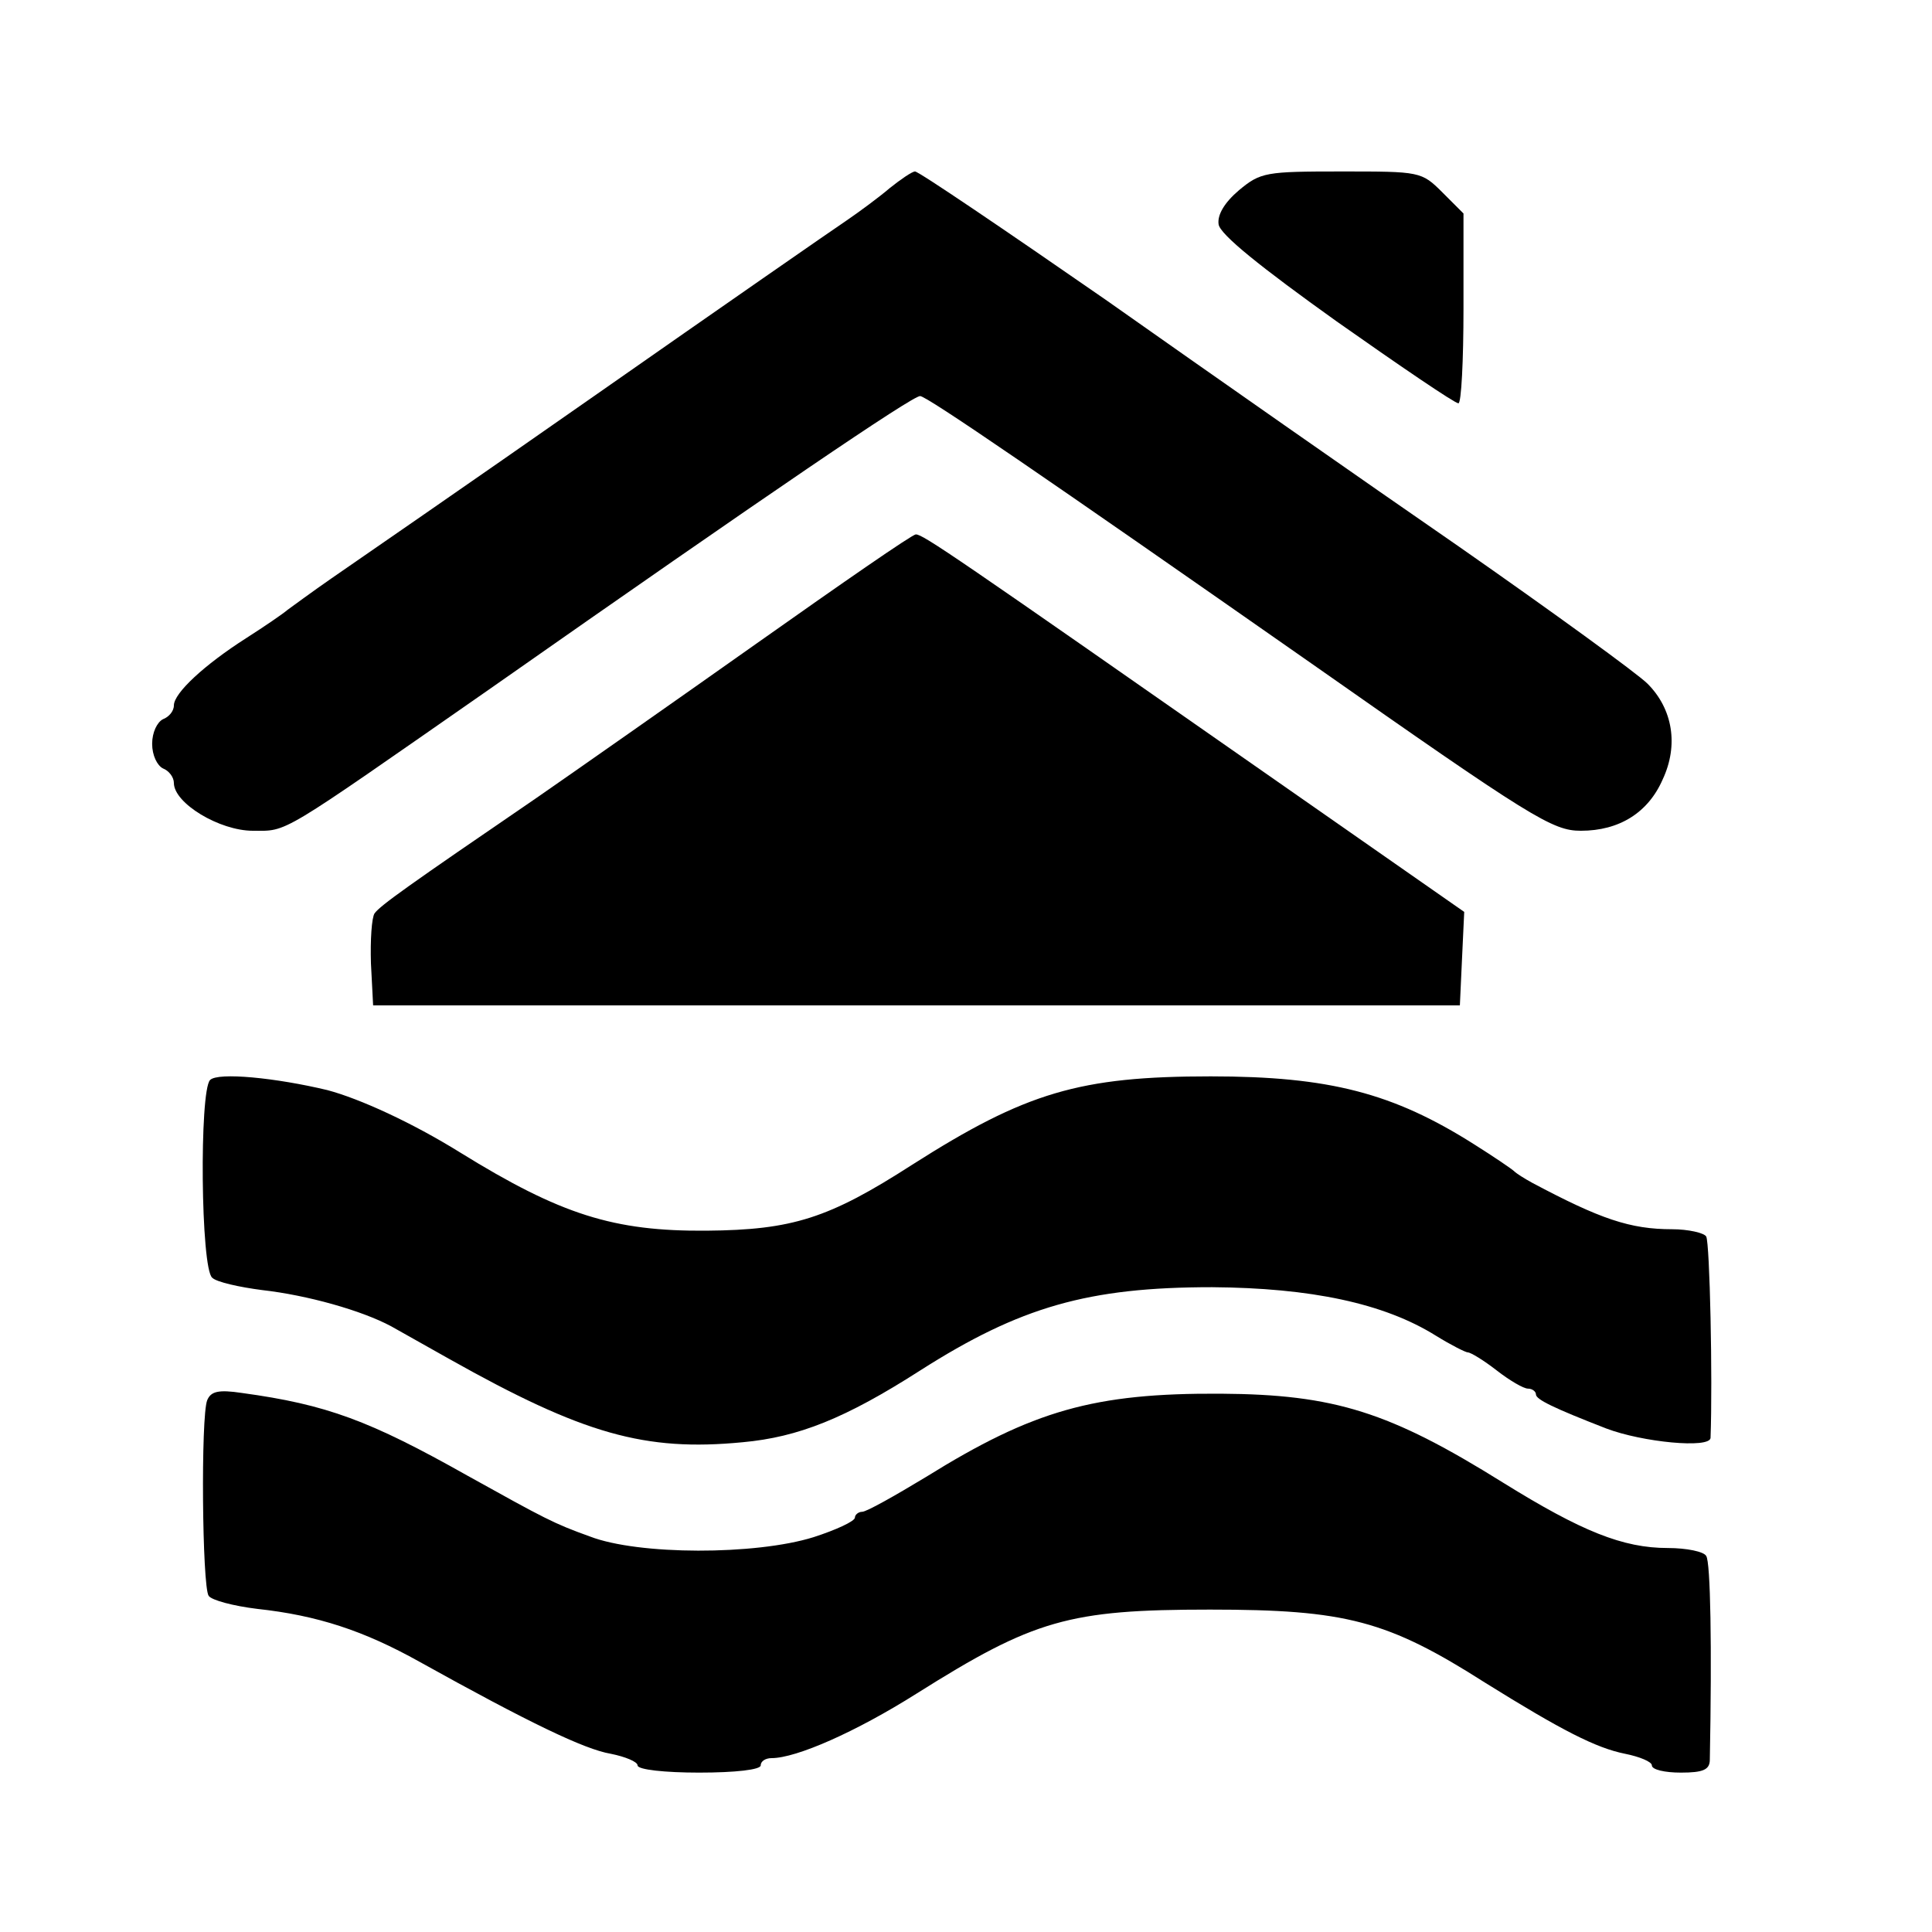
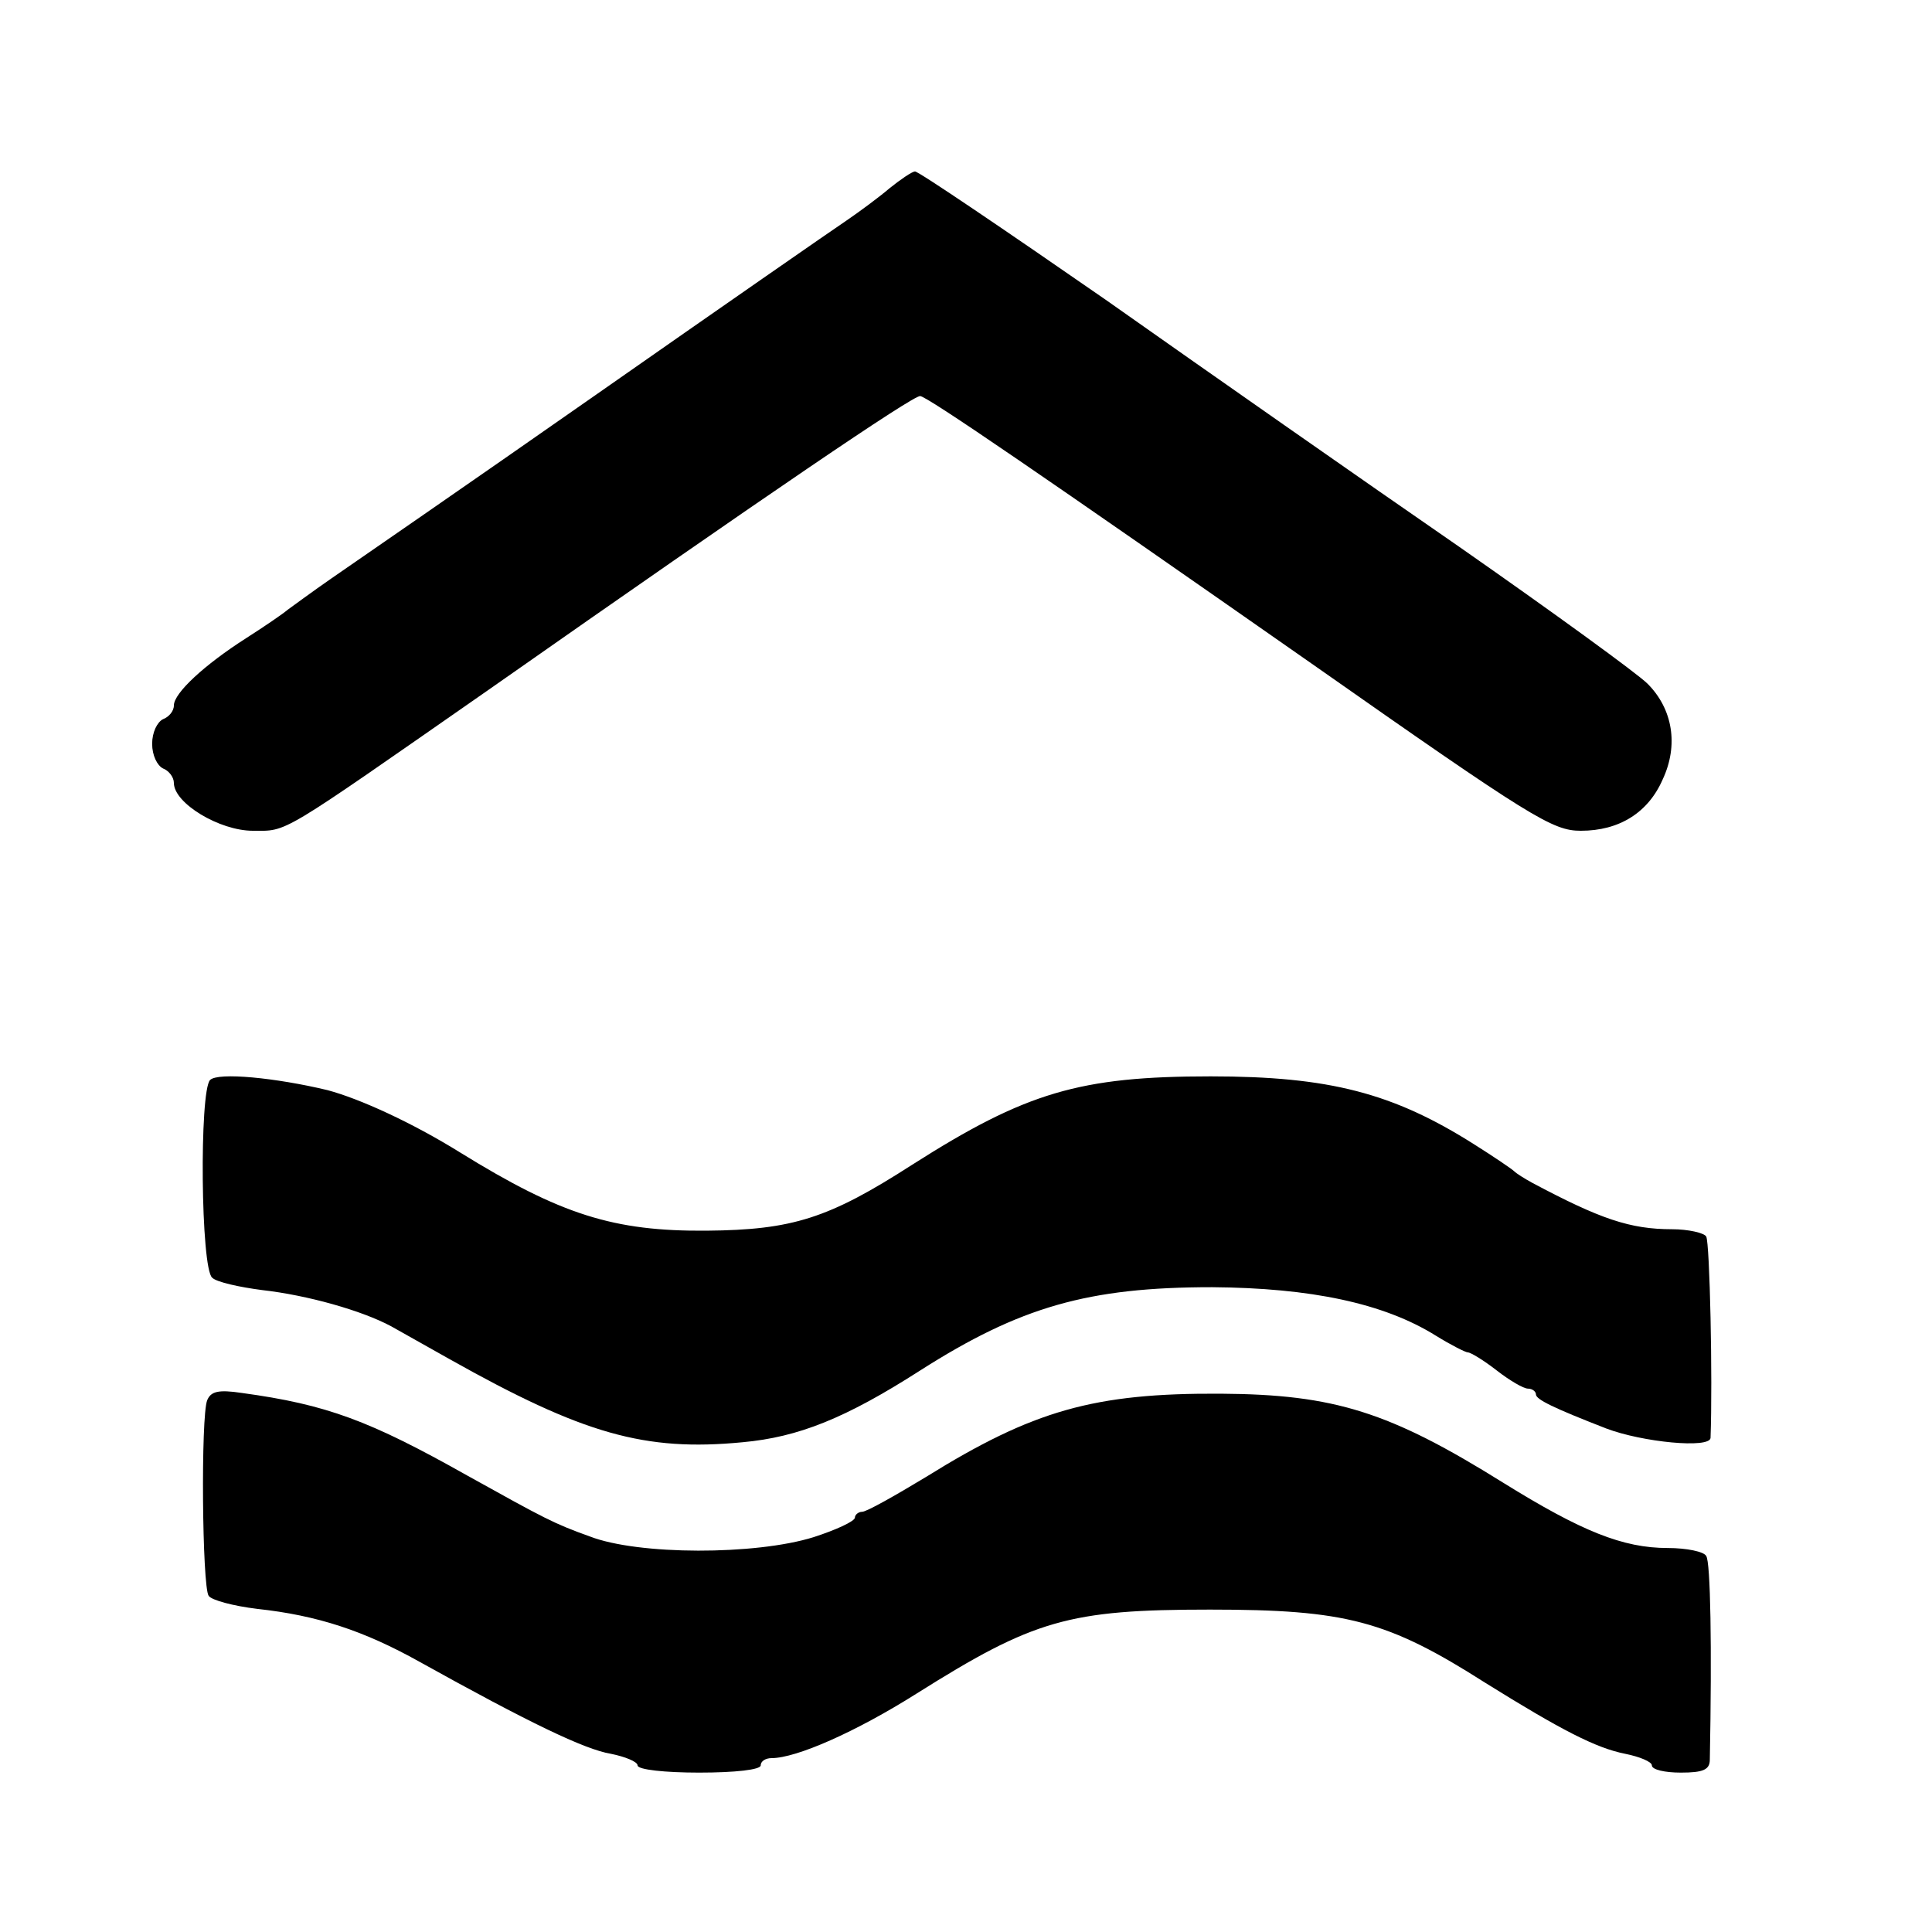
<svg xmlns="http://www.w3.org/2000/svg" version="1.0" width="16pt" height="16pt" viewBox="0 0 16 16" preserveAspectRatio="xMidYMid meet">
  <g transform="translate(0,16) scale(0.006,-0.006)" fill="#000000" stroke="none">
    <path d="M1228 2407 c-14 -12 -41 -32 -60 -45 -18 -12 -175 -121 -348 -242 -173 -121 -337 -234 -363 -252 -26 -18 -53 -38 -60 -43 -7 -6 -32 -23 -57 -39 -58 -37 -100 -76 -100 -93 0 -8 -7 -16 -15 -19 -8 -4 -15 -18 -15 -34 0 -16 7 -30 15 -34 8 -3 15 -12 15 -20 0 -28 63 -66 109 -66 49 0 33 -9 326 195 388 272 584 405 595 405 9 0 171 -111 540 -369 305 -214 333 -231 372 -231 53 0 93 25 113 71 22 47 14 97 -21 132 -14 14 -131 99 -260 189 -129 89 -349 243 -488 341 -140 97 -258 177 -263 177 -4 0 -20 -11 -35 -23z" />
-     <path d="M1710 2404 c-20 -17 -30 -34 -28 -47 2 -14 58 -59 163 -134 88 -62 163 -113 168 -113 4 0 7 59 7 131 l0 131 -29 29 c-29 29 -31 29 -139 29 -105 0 -112 -1 -142 -26z" />
-     <path d="M1045 1779 c-116 -82 -253 -178 -305 -214 -177 -121 -215 -148 -223 -159 -4 -6 -6 -37 -5 -69 l3 -58 750 0 750 0 3 65 3 64 -278 194 c-421 294 -470 328 -479 327 -5 0 -103 -68 -219 -150z" />
    <path d="M290 1176 c-15 -15 -13 -261 3 -273 6 -6 38 -13 69 -17 62 -7 137 -28 178 -50 14 -8 50 -28 80 -45 185 -104 270 -128 405 -115 77 7 142 33 245 99 138 88 232 115 403 115 136 -1 237 -22 309 -67 21 -13 41 -23 44 -23 4 0 22 -11 40 -25 18 -14 37 -25 43 -25 6 0 11 -4 11 -8 0 -7 25 -19 97 -47 50 -19 143 -28 144 -13 3 81 -1 269 -6 278 -3 5 -25 10 -47 10 -58 0 -99 14 -193 64 -11 6 -22 13 -25 16 -3 3 -28 20 -55 37 -112 71 -200 94 -364 94 -181 0 -255 -22 -412 -122 -115 -74 -165 -90 -284 -91 -128 -1 -201 22 -340 108 -66 41 -138 74 -183 86 -71 17 -151 25 -162 14z" />
    <path d="M286 734 c-9 -22 -7 -257 2 -270 4 -6 34 -14 67 -18 83 -9 147 -30 224 -73 151 -84 228 -121 264 -127 20 -4 37 -11 37 -16 0 -6 38 -10 85 -10 50 0 85 4 85 10 0 6 7 10 15 10 34 0 116 36 200 89 162 102 210 116 405 116 188 0 245 -15 380 -101 106 -66 153 -90 193 -98 20 -4 37 -11 37 -16 0 -6 18 -10 40 -10 31 0 40 4 40 18 3 155 1 273 -5 281 -3 6 -27 11 -53 11 -62 0 -119 23 -227 90 -157 98 -233 122 -390 123 -175 1 -259 -23 -407 -115 -43 -26 -82 -48 -88 -48 -5 0 -10 -4 -10 -8 0 -5 -26 -17 -57 -27 -80 -25 -242 -25 -309 1 -50 18 -61 24 -169 84 -135 76 -194 98 -311 114 -33 5 -43 2 -48 -10z" />
  </g>
</svg>